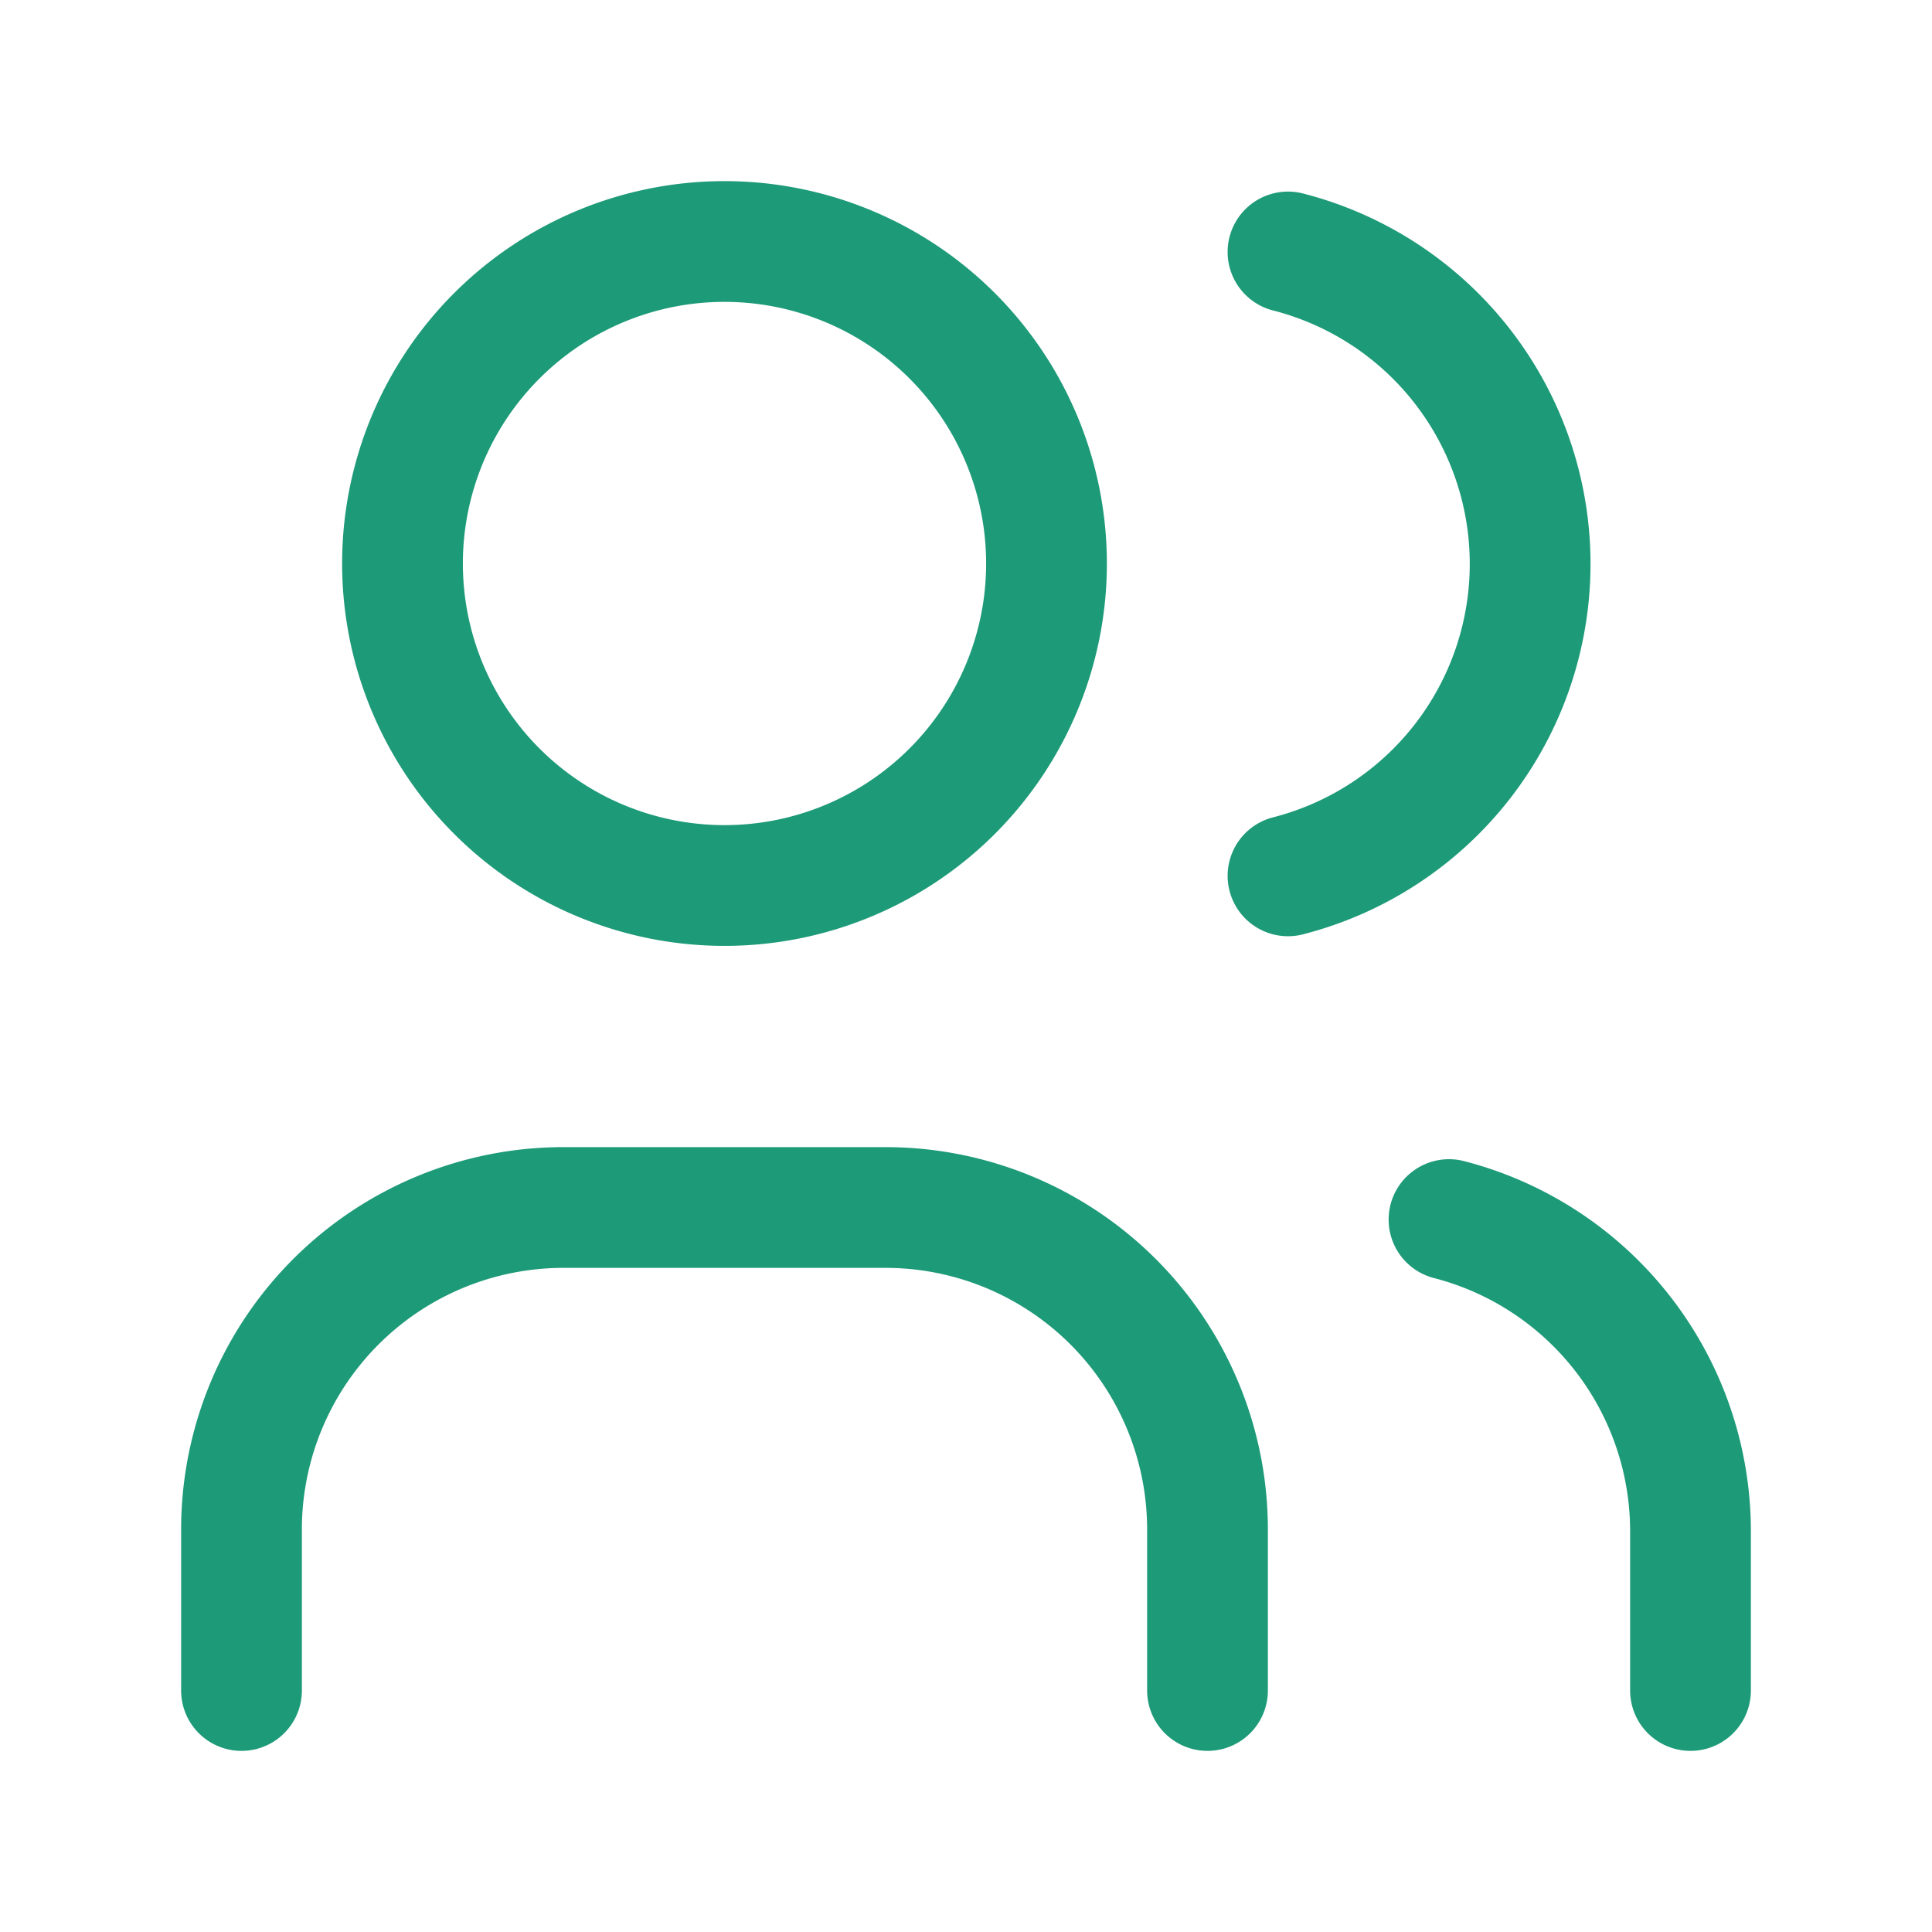
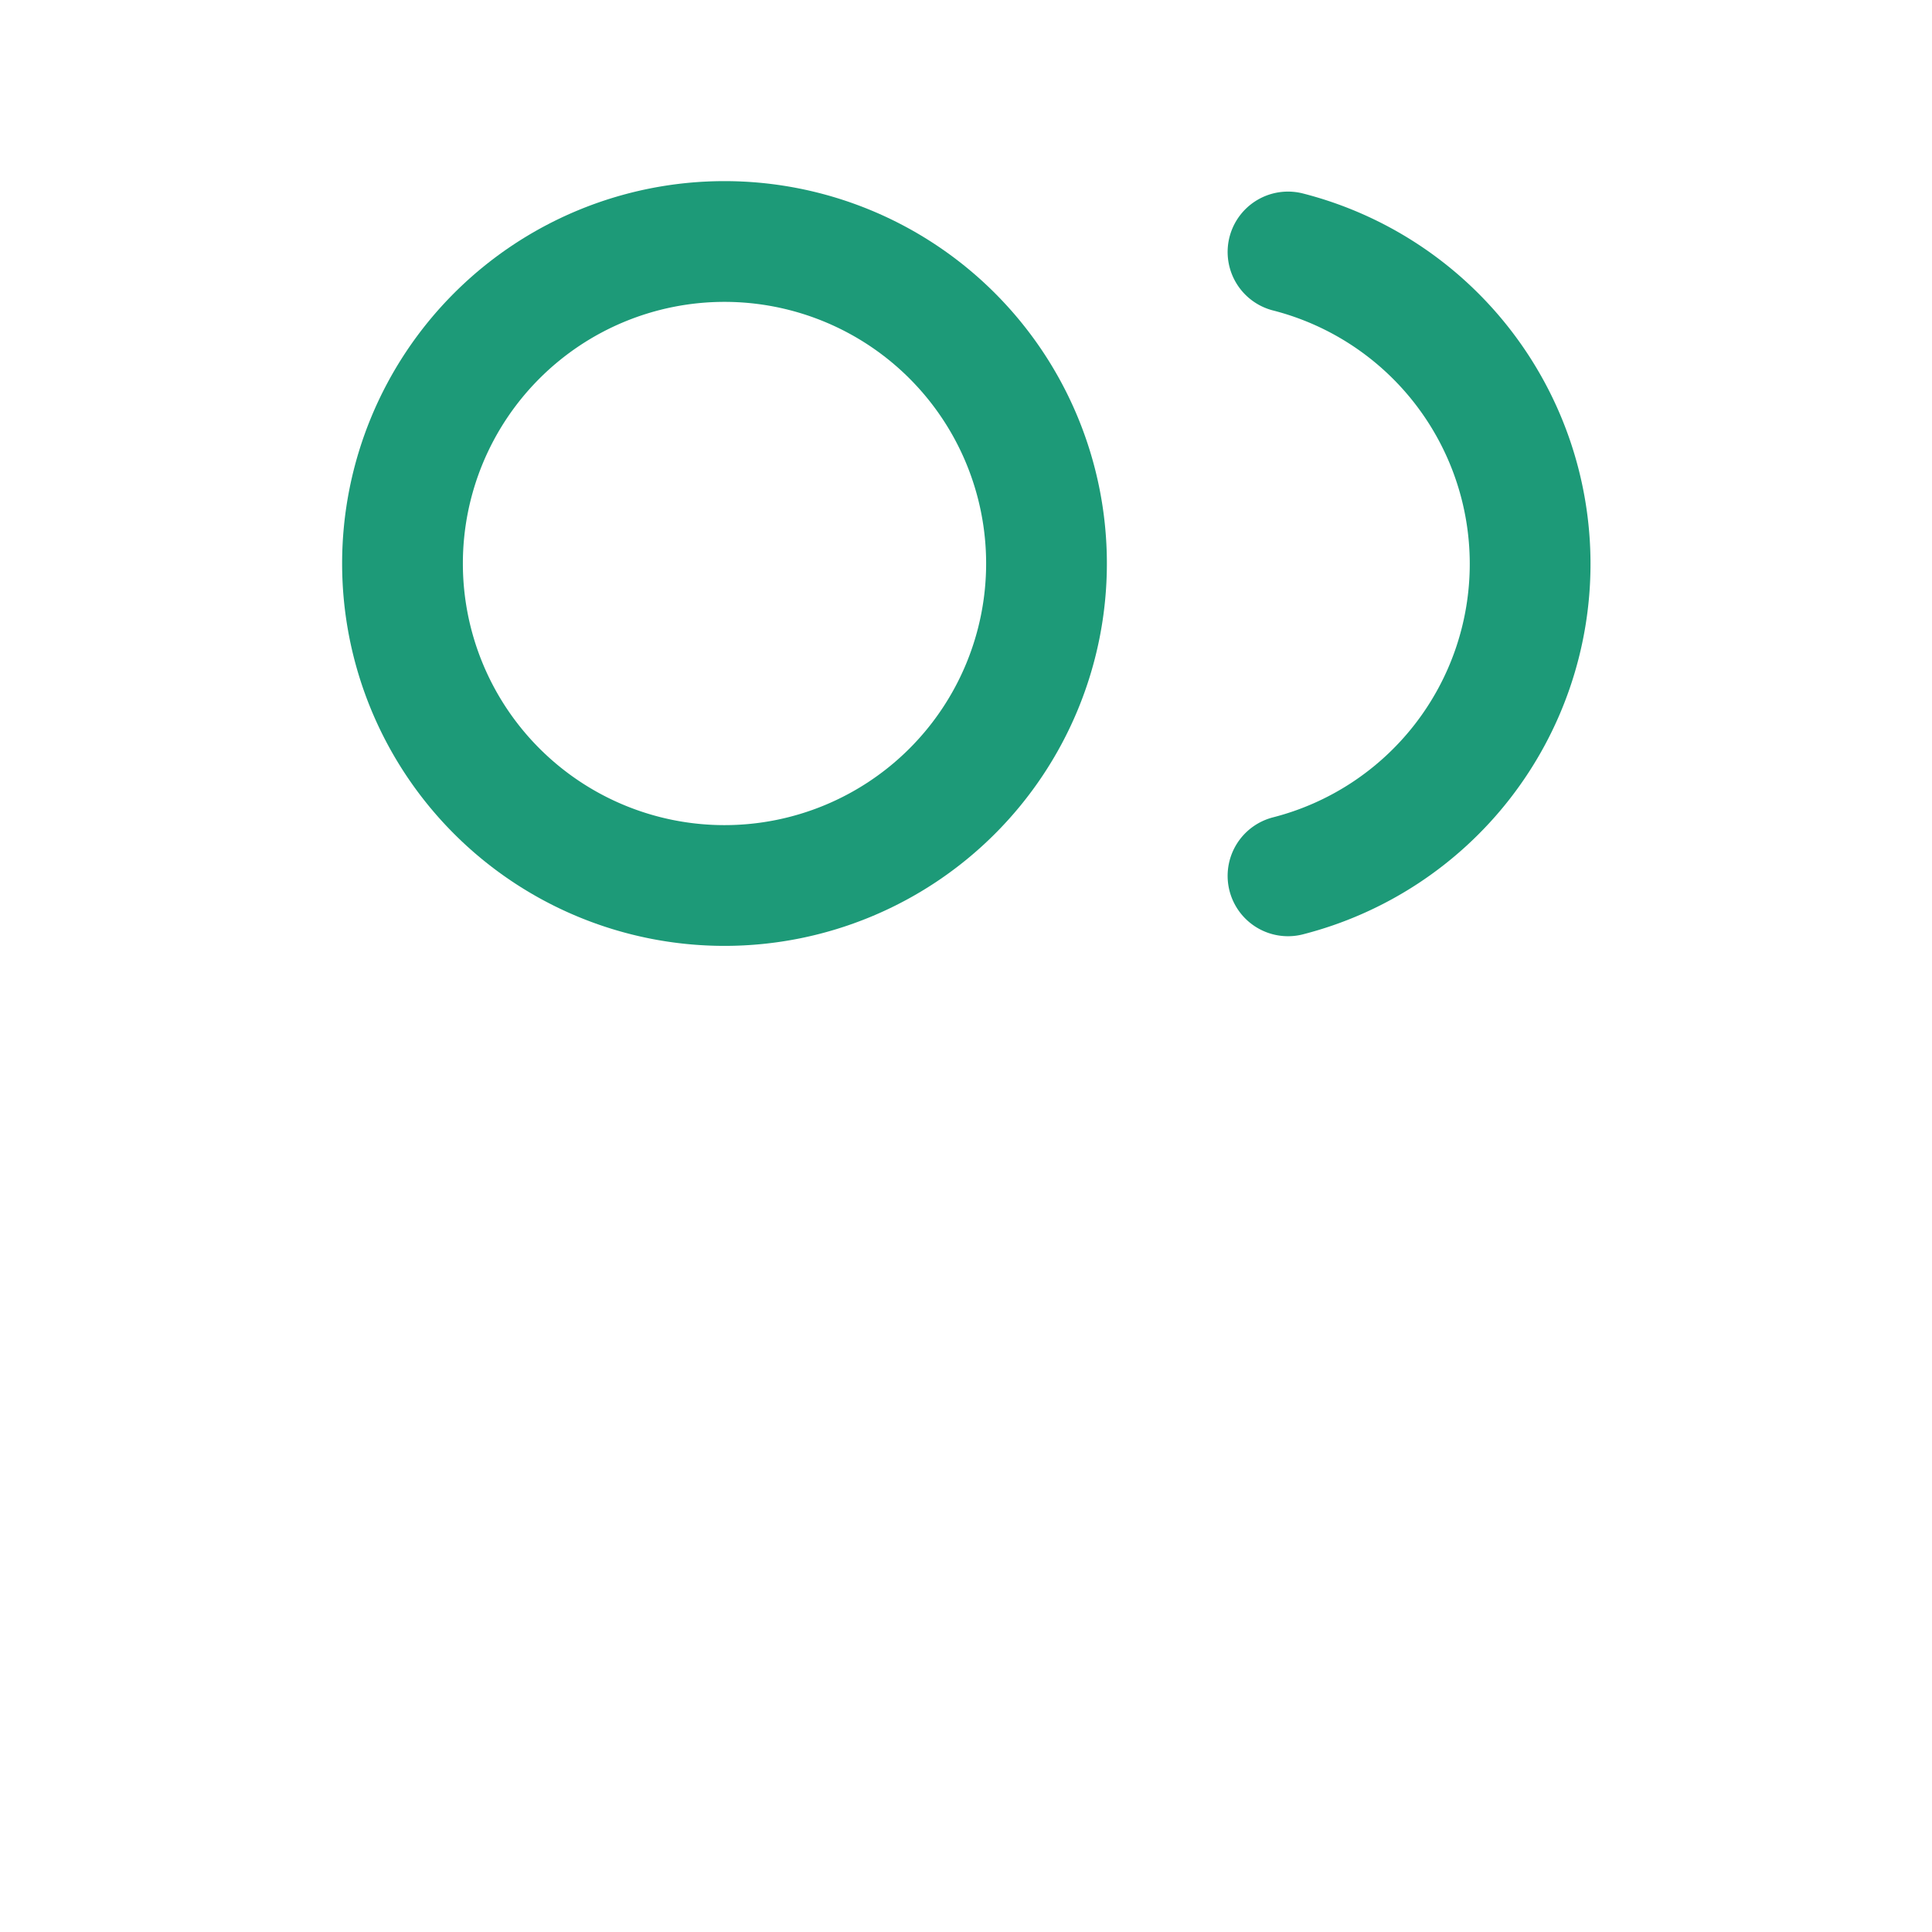
<svg xmlns="http://www.w3.org/2000/svg" xmlns:ns1="http://sodipodi.sourceforge.net/DTD/sodipodi-0.dtd" xmlns:ns2="http://www.inkscape.org/namespaces/inkscape" class="icon icon-tabler icon-tabler-users" width="24" height="24" viewBox="0 0 24 24" stroke-width="1.5" stroke="currentColor" fill="none" stroke-linecap="round" stroke-linejoin="round" version="1.1" id="svg5" ns1:docname="users.svg" ns2:version="1.3.1 (9b9bdc1480, 2023-11-25, custom)">
  <defs id="defs5" />
  <ns1:namedview id="namedview5" pagecolor="#ffffff" bordercolor="#000000" borderopacity="0.25" ns2:showpageshadow="2" ns2:pageopacity="0.0" ns2:pagecheckerboard="0" ns2:deskcolor="#d1d1d1" ns2:zoom="34" ns2:cx="12" ns2:cy="12" ns2:window-width="1850" ns2:window-height="1016" ns2:window-x="1990" ns2:window-y="27" ns2:window-maximized="1" ns2:current-layer="svg5" />
-   <path stroke="none" d="M0 0h24v24H0z" fill="none" id="path1" />
  <path d="M9 7m-4 0a4 4 0 1 0 8 0a4 4 0 1 0 -8 0" id="path2" style="stroke:#1d9a78;stroke-opacity:1" />
-   <path d="M3 21v-2a4 4 0 0 1 4 -4h4a4 4 0 0 1 4 4v2" id="path3" style="stroke:#1d9a78;stroke-opacity:1" />
  <path d="M16 3.13a4 4 0 0 1 0 7.75" id="path4" style="stroke:#1d9a78;stroke-opacity:1" />
-   <path d="M21 21v-2a4 4 0 0 0 -3 -3.85" id="path5" style="stroke:#1d9a78;stroke-opacity:1" />
</svg>